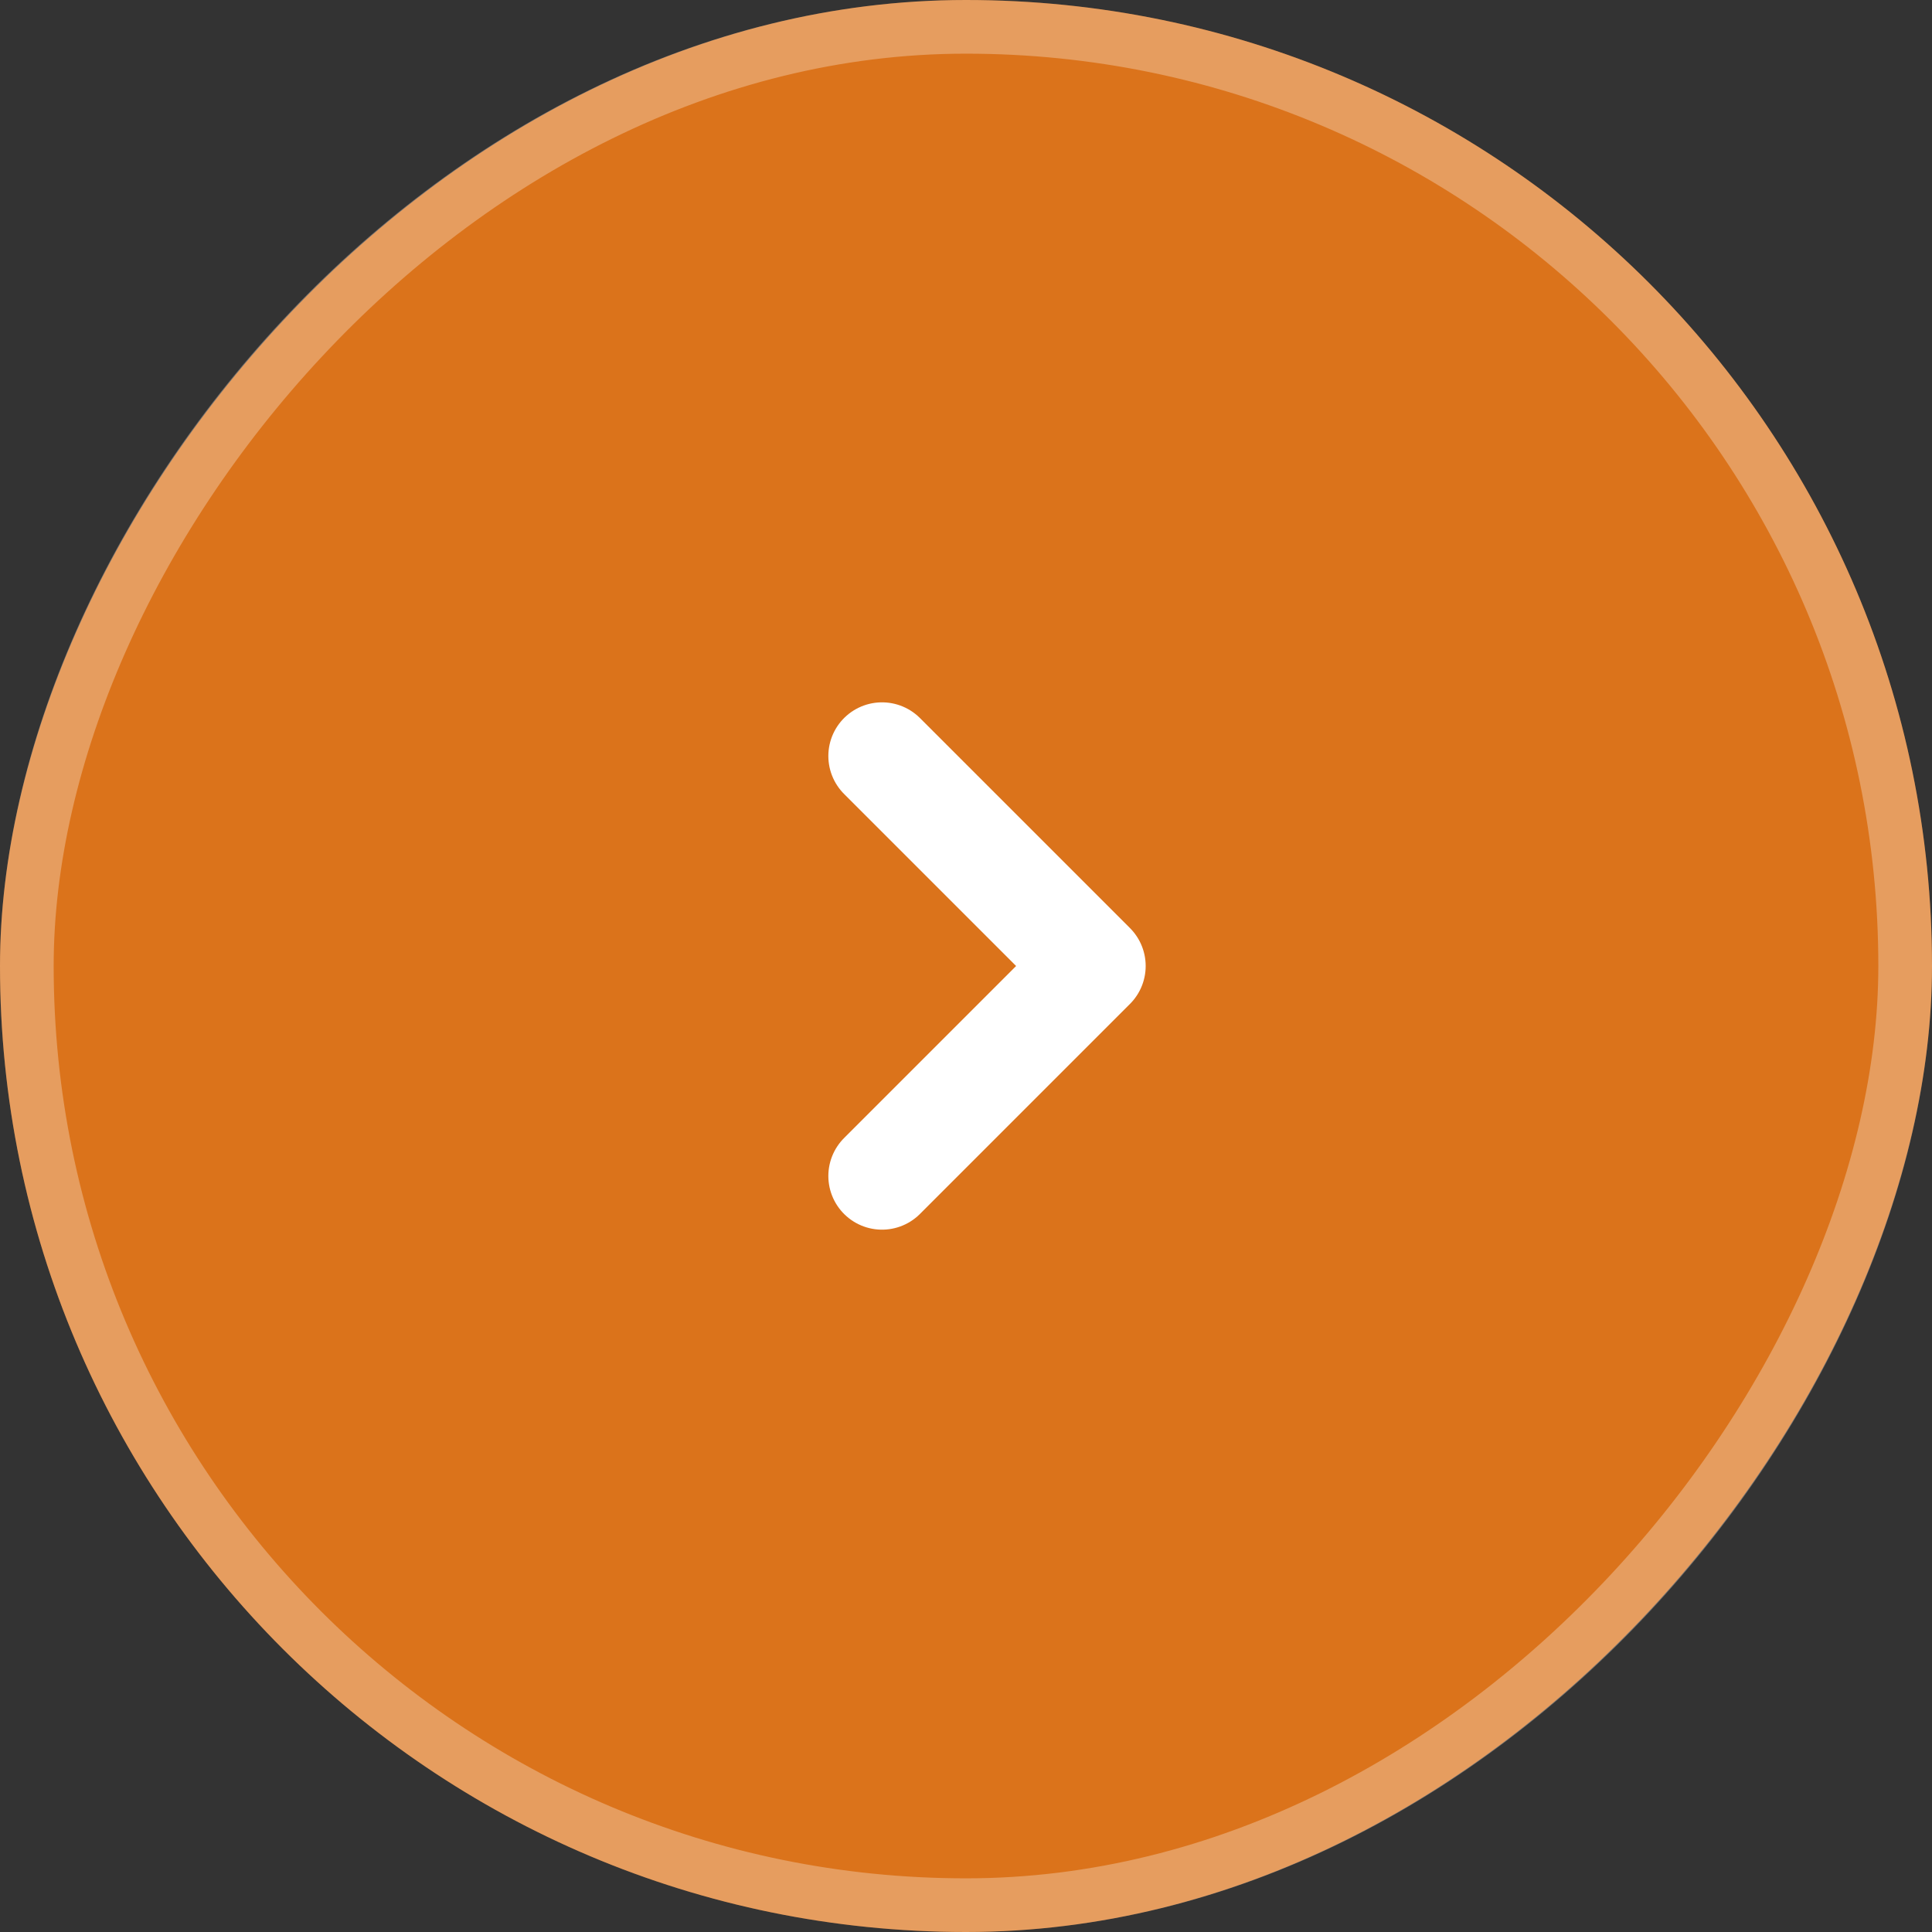
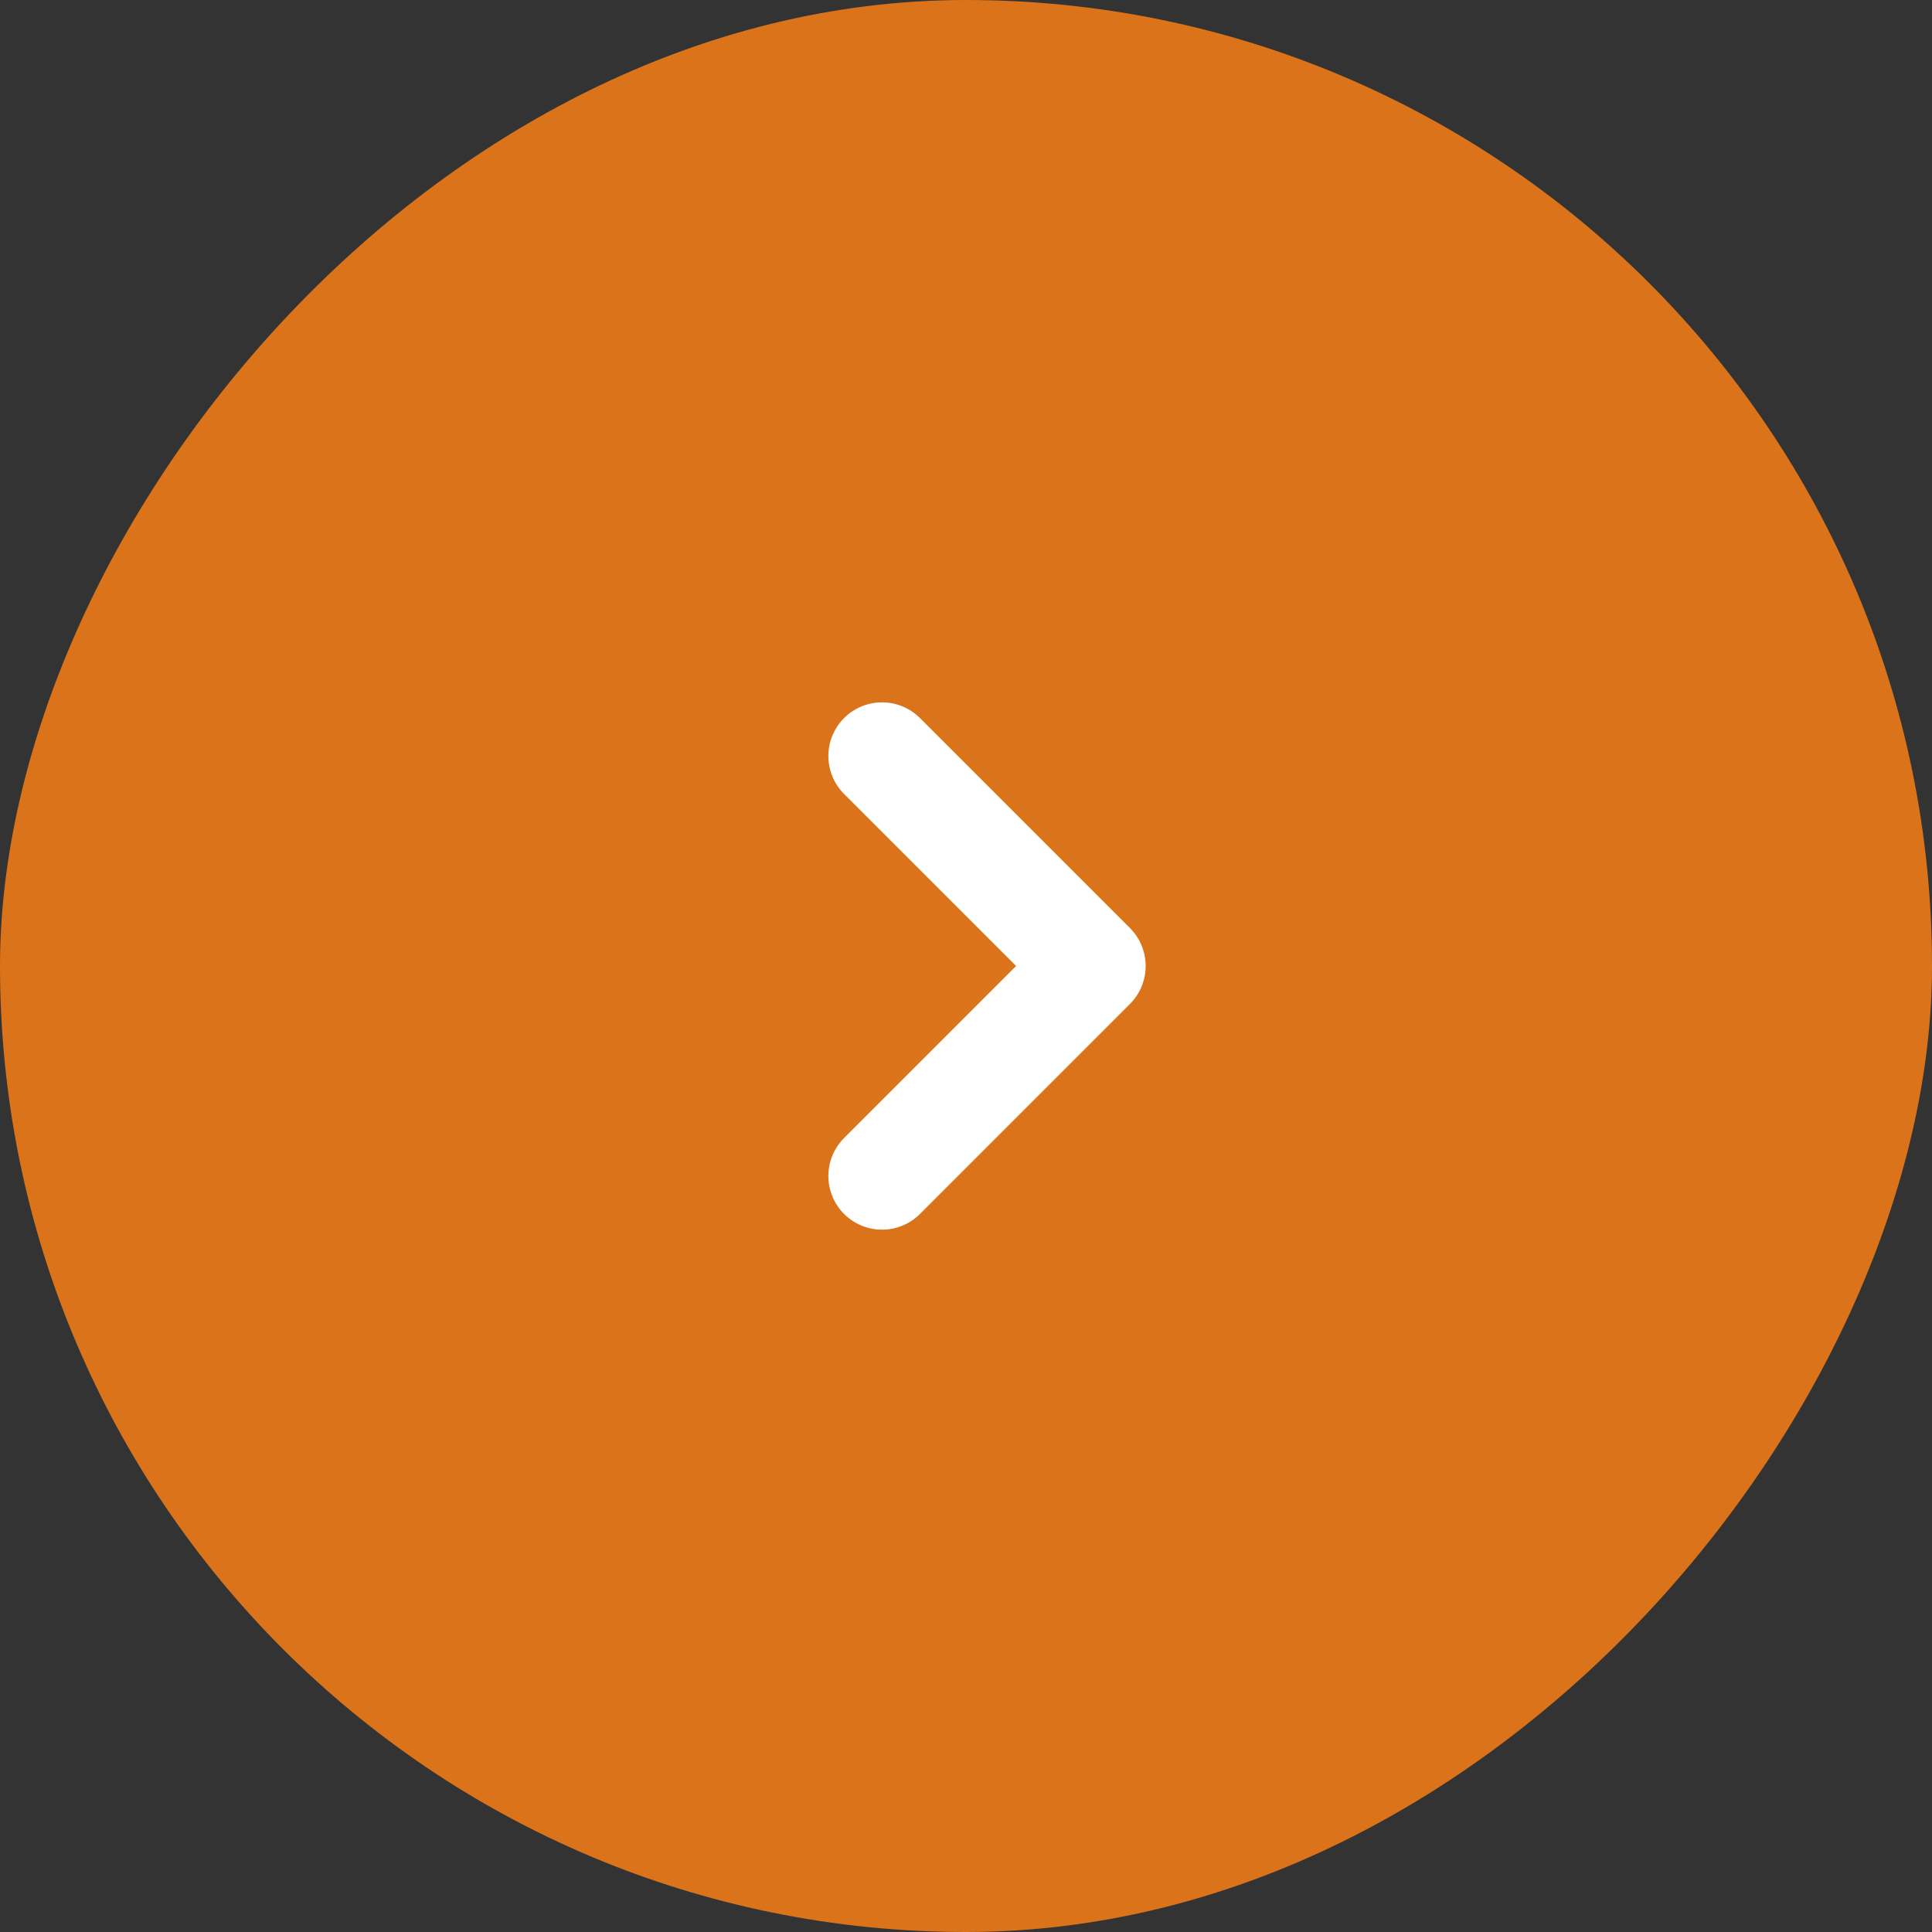
<svg xmlns="http://www.w3.org/2000/svg" width="36" height="36" viewBox="0 0 36 36" fill="none">
  <rect x="0" y="0" width="36" height="36" fill="#333333" stroke="none" />
  <rect width="36" height="36" rx="18" transform="matrix(-1 0 0 1 36 0)" fill="#DB731B" />
-   <rect x="-0.5" y="0.5" width="35" height="35" rx="17.5" transform="matrix(-1 0 0 1 35 0)" stroke="white" stroke-opacity="0.3" />
  <path d="M16.435 21.913L20.348 18L16.435 14.087" stroke="white" stroke-width="2" stroke-linecap="round" stroke-linejoin="round" />
</svg>